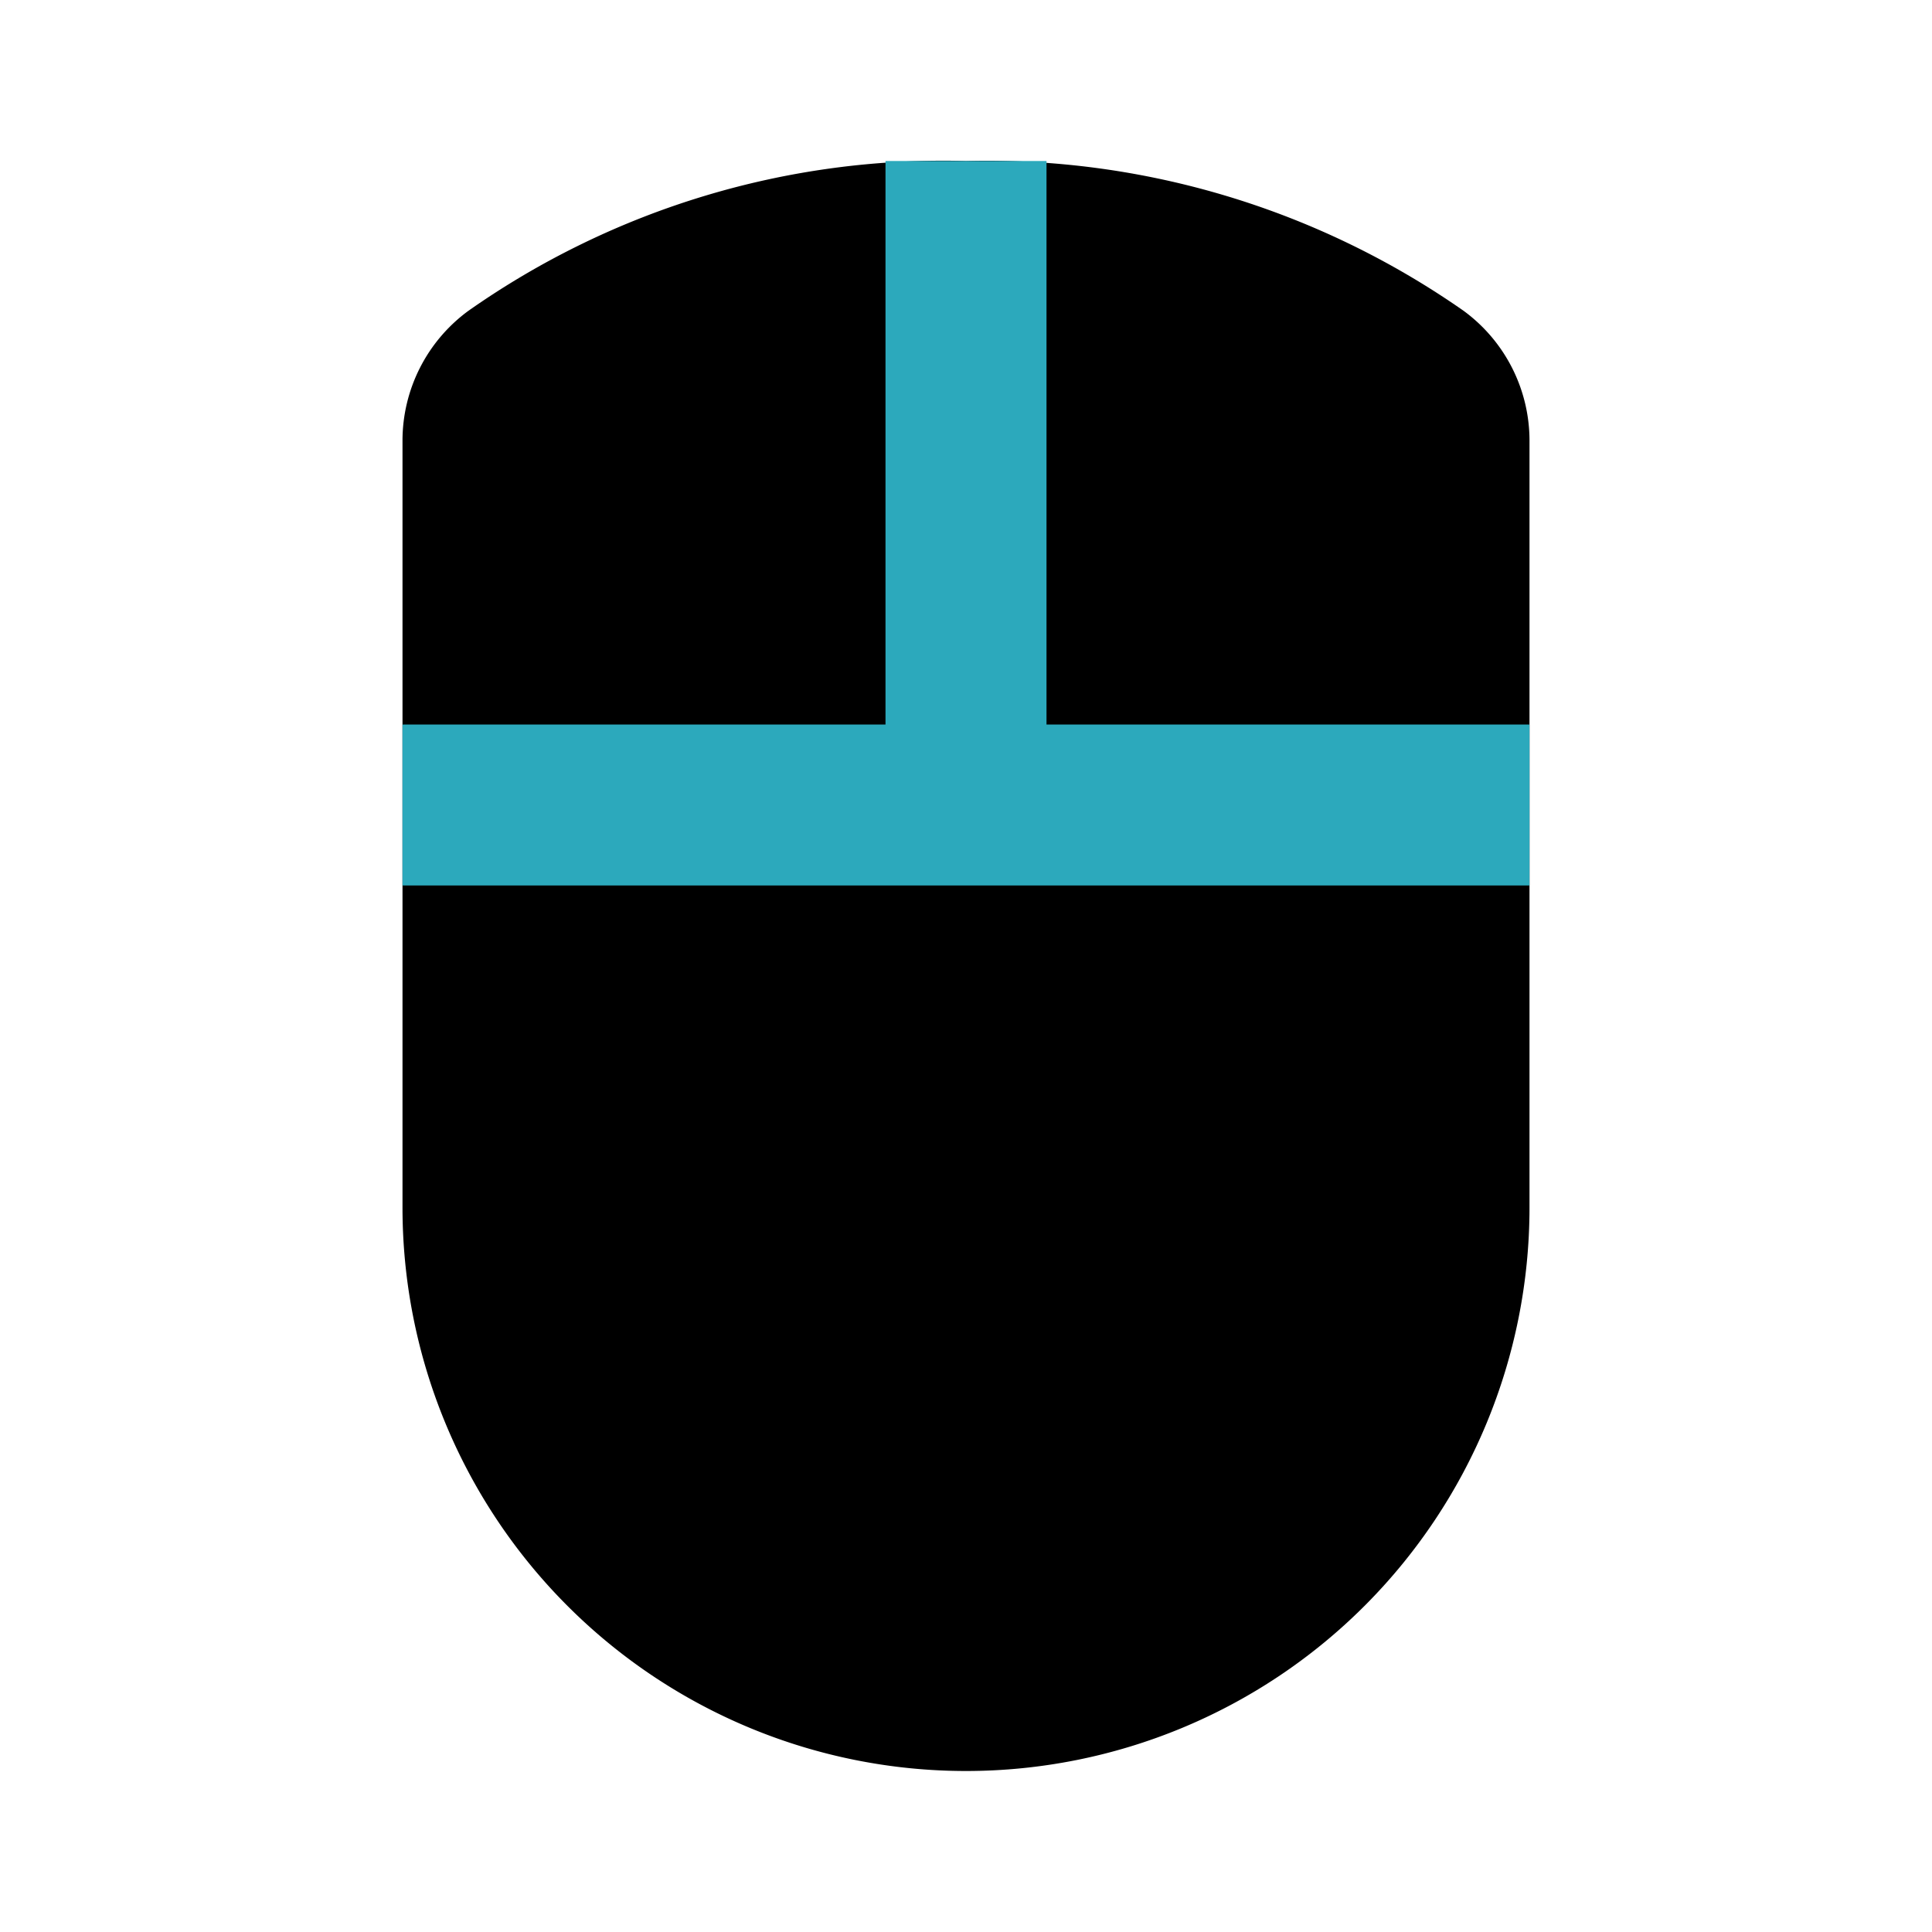
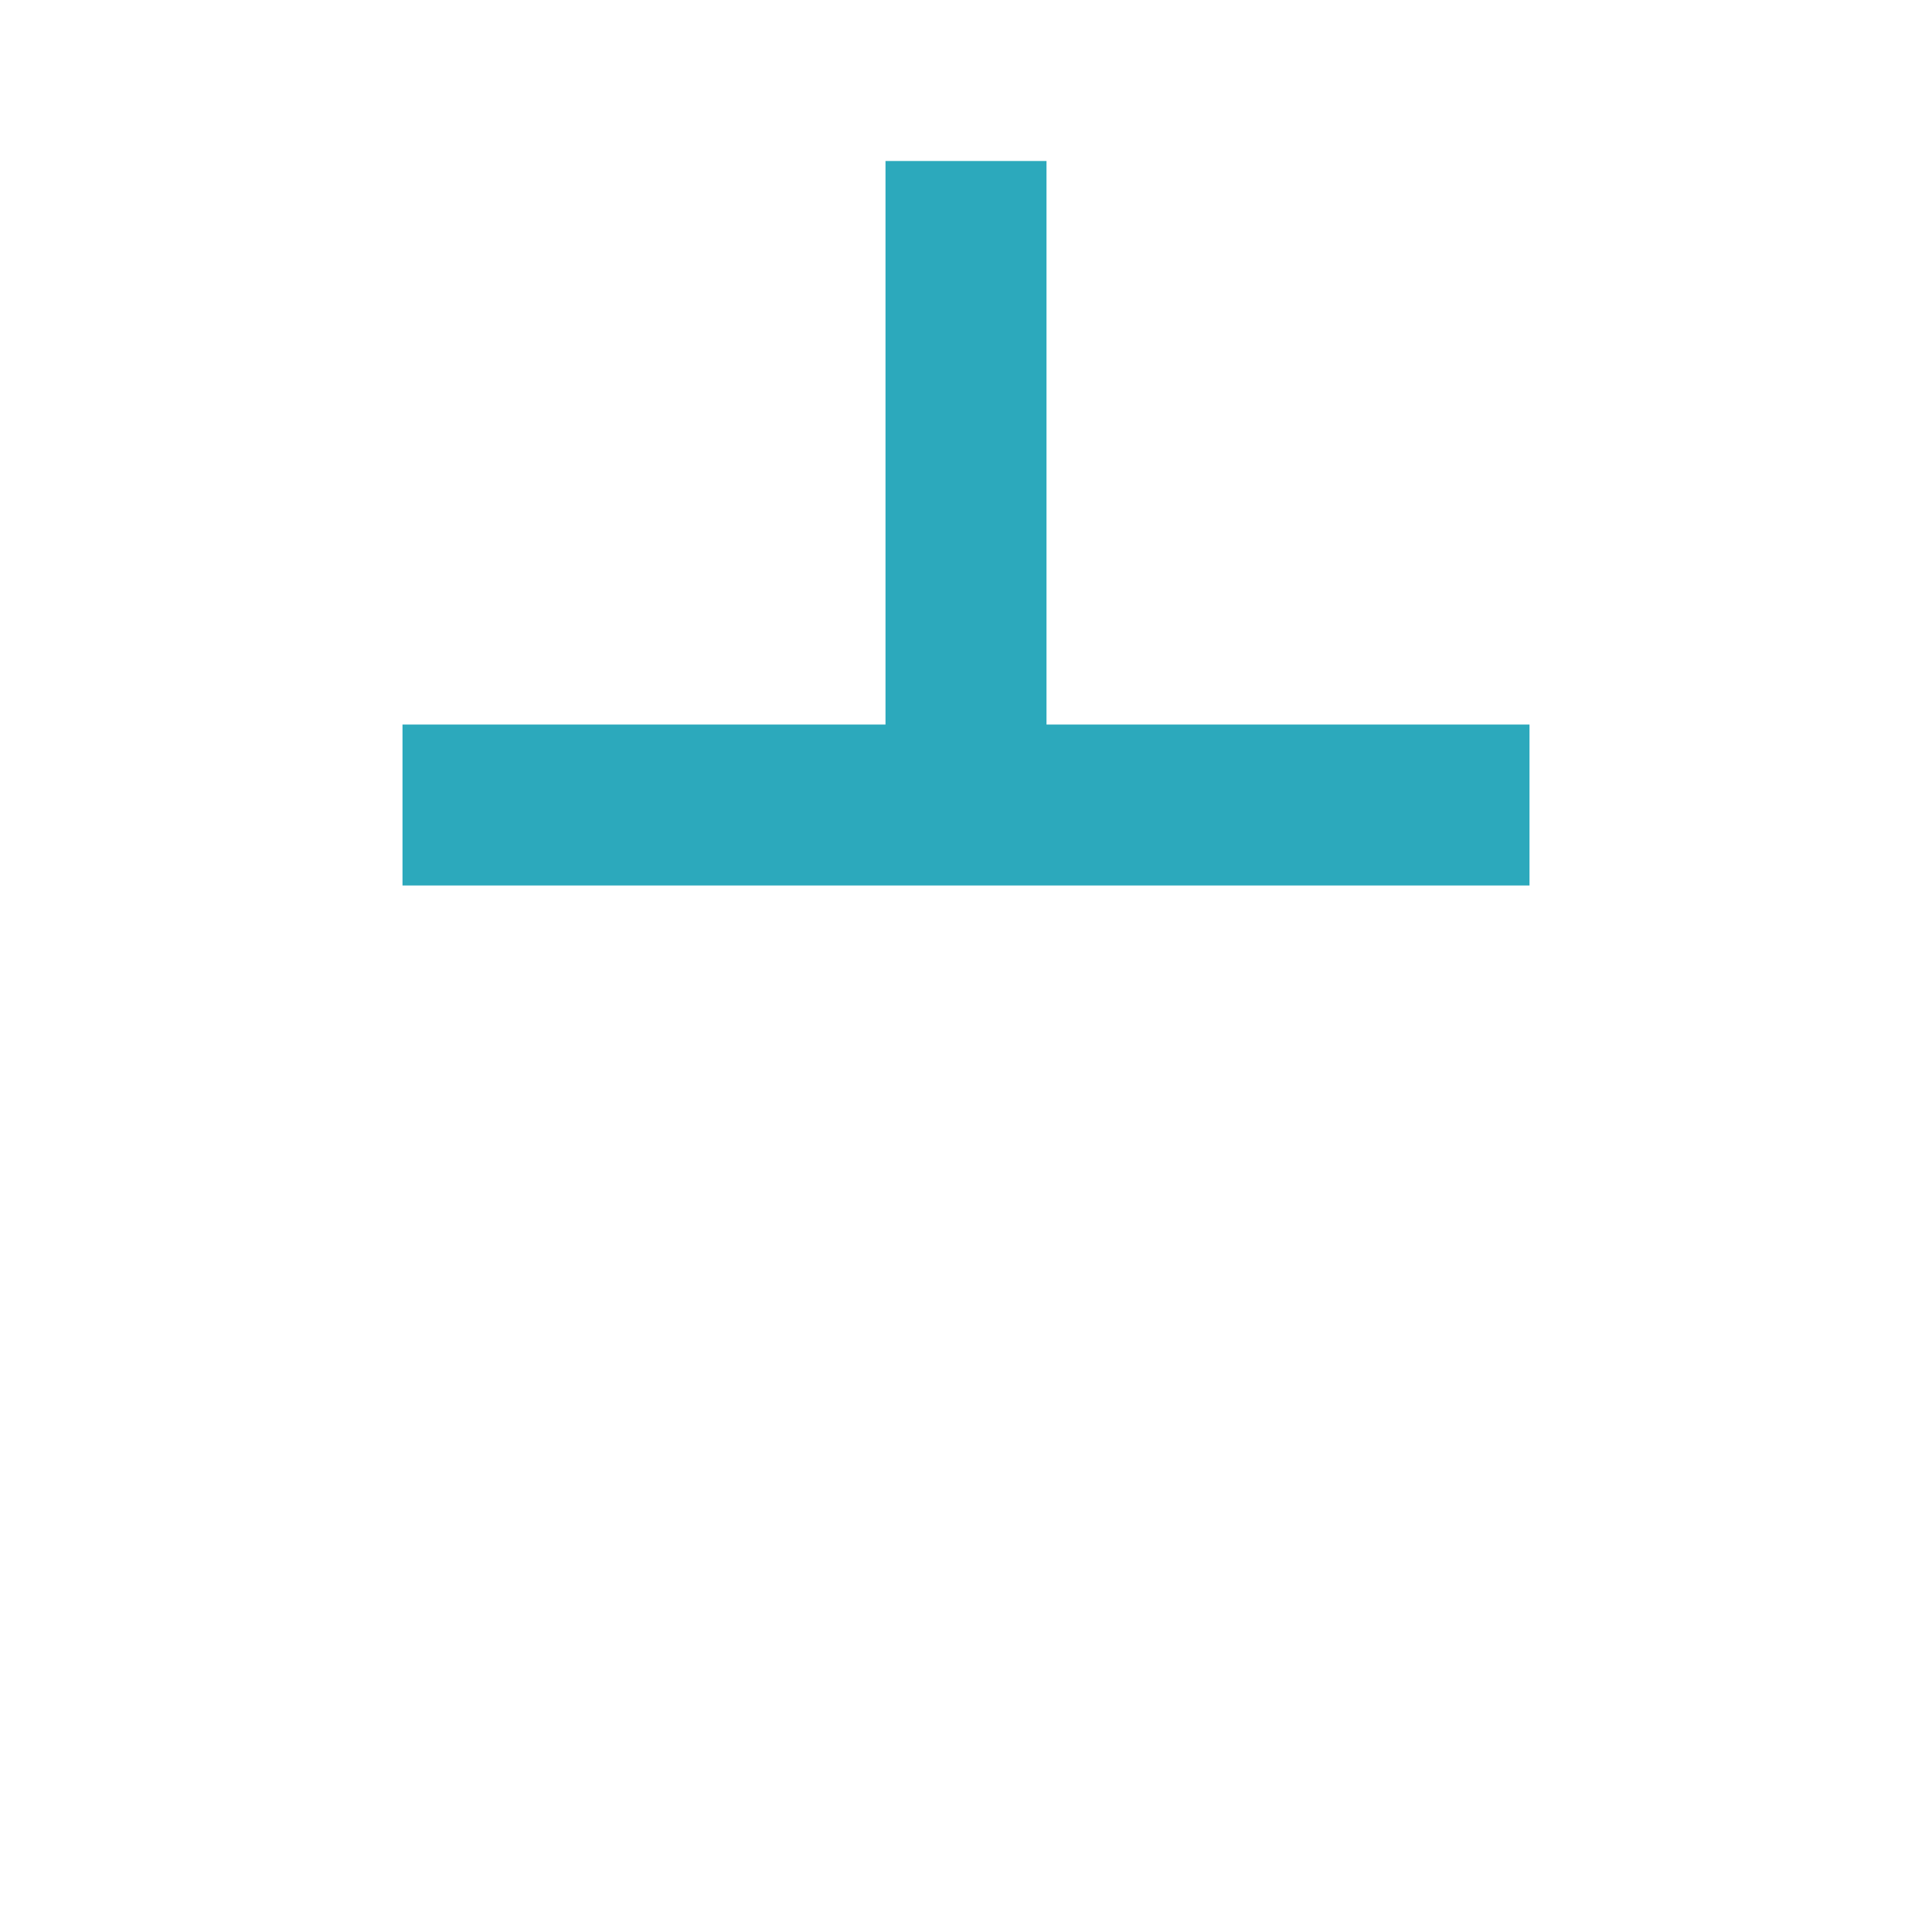
<svg xmlns="http://www.w3.org/2000/svg" fill="#000000" width="800px" height="800px" viewBox="0 0 24 24" id="gaming-mouse" data-name="Flat Color" class="icon flat-color">
-   <path id="primary" d="M18.18,3.86h0A10.34,10.34,0,0,0,12,2,10.26,10.26,0,0,0,5.82,3.86,2,2,0,0,0,5,5.47V15a7,7,0,0,0,14,0V5.47A2,2,0,0,0,18.18,3.86Z" style="fill: rgb(0, 0, 0);" />
  <path id="secondary" d="M19,9v2H5V9h6V2c.32,0,.65,0,1,0s.68,0,1,0V9Z" style="fill: rgb(44, 169, 188);" />
</svg>